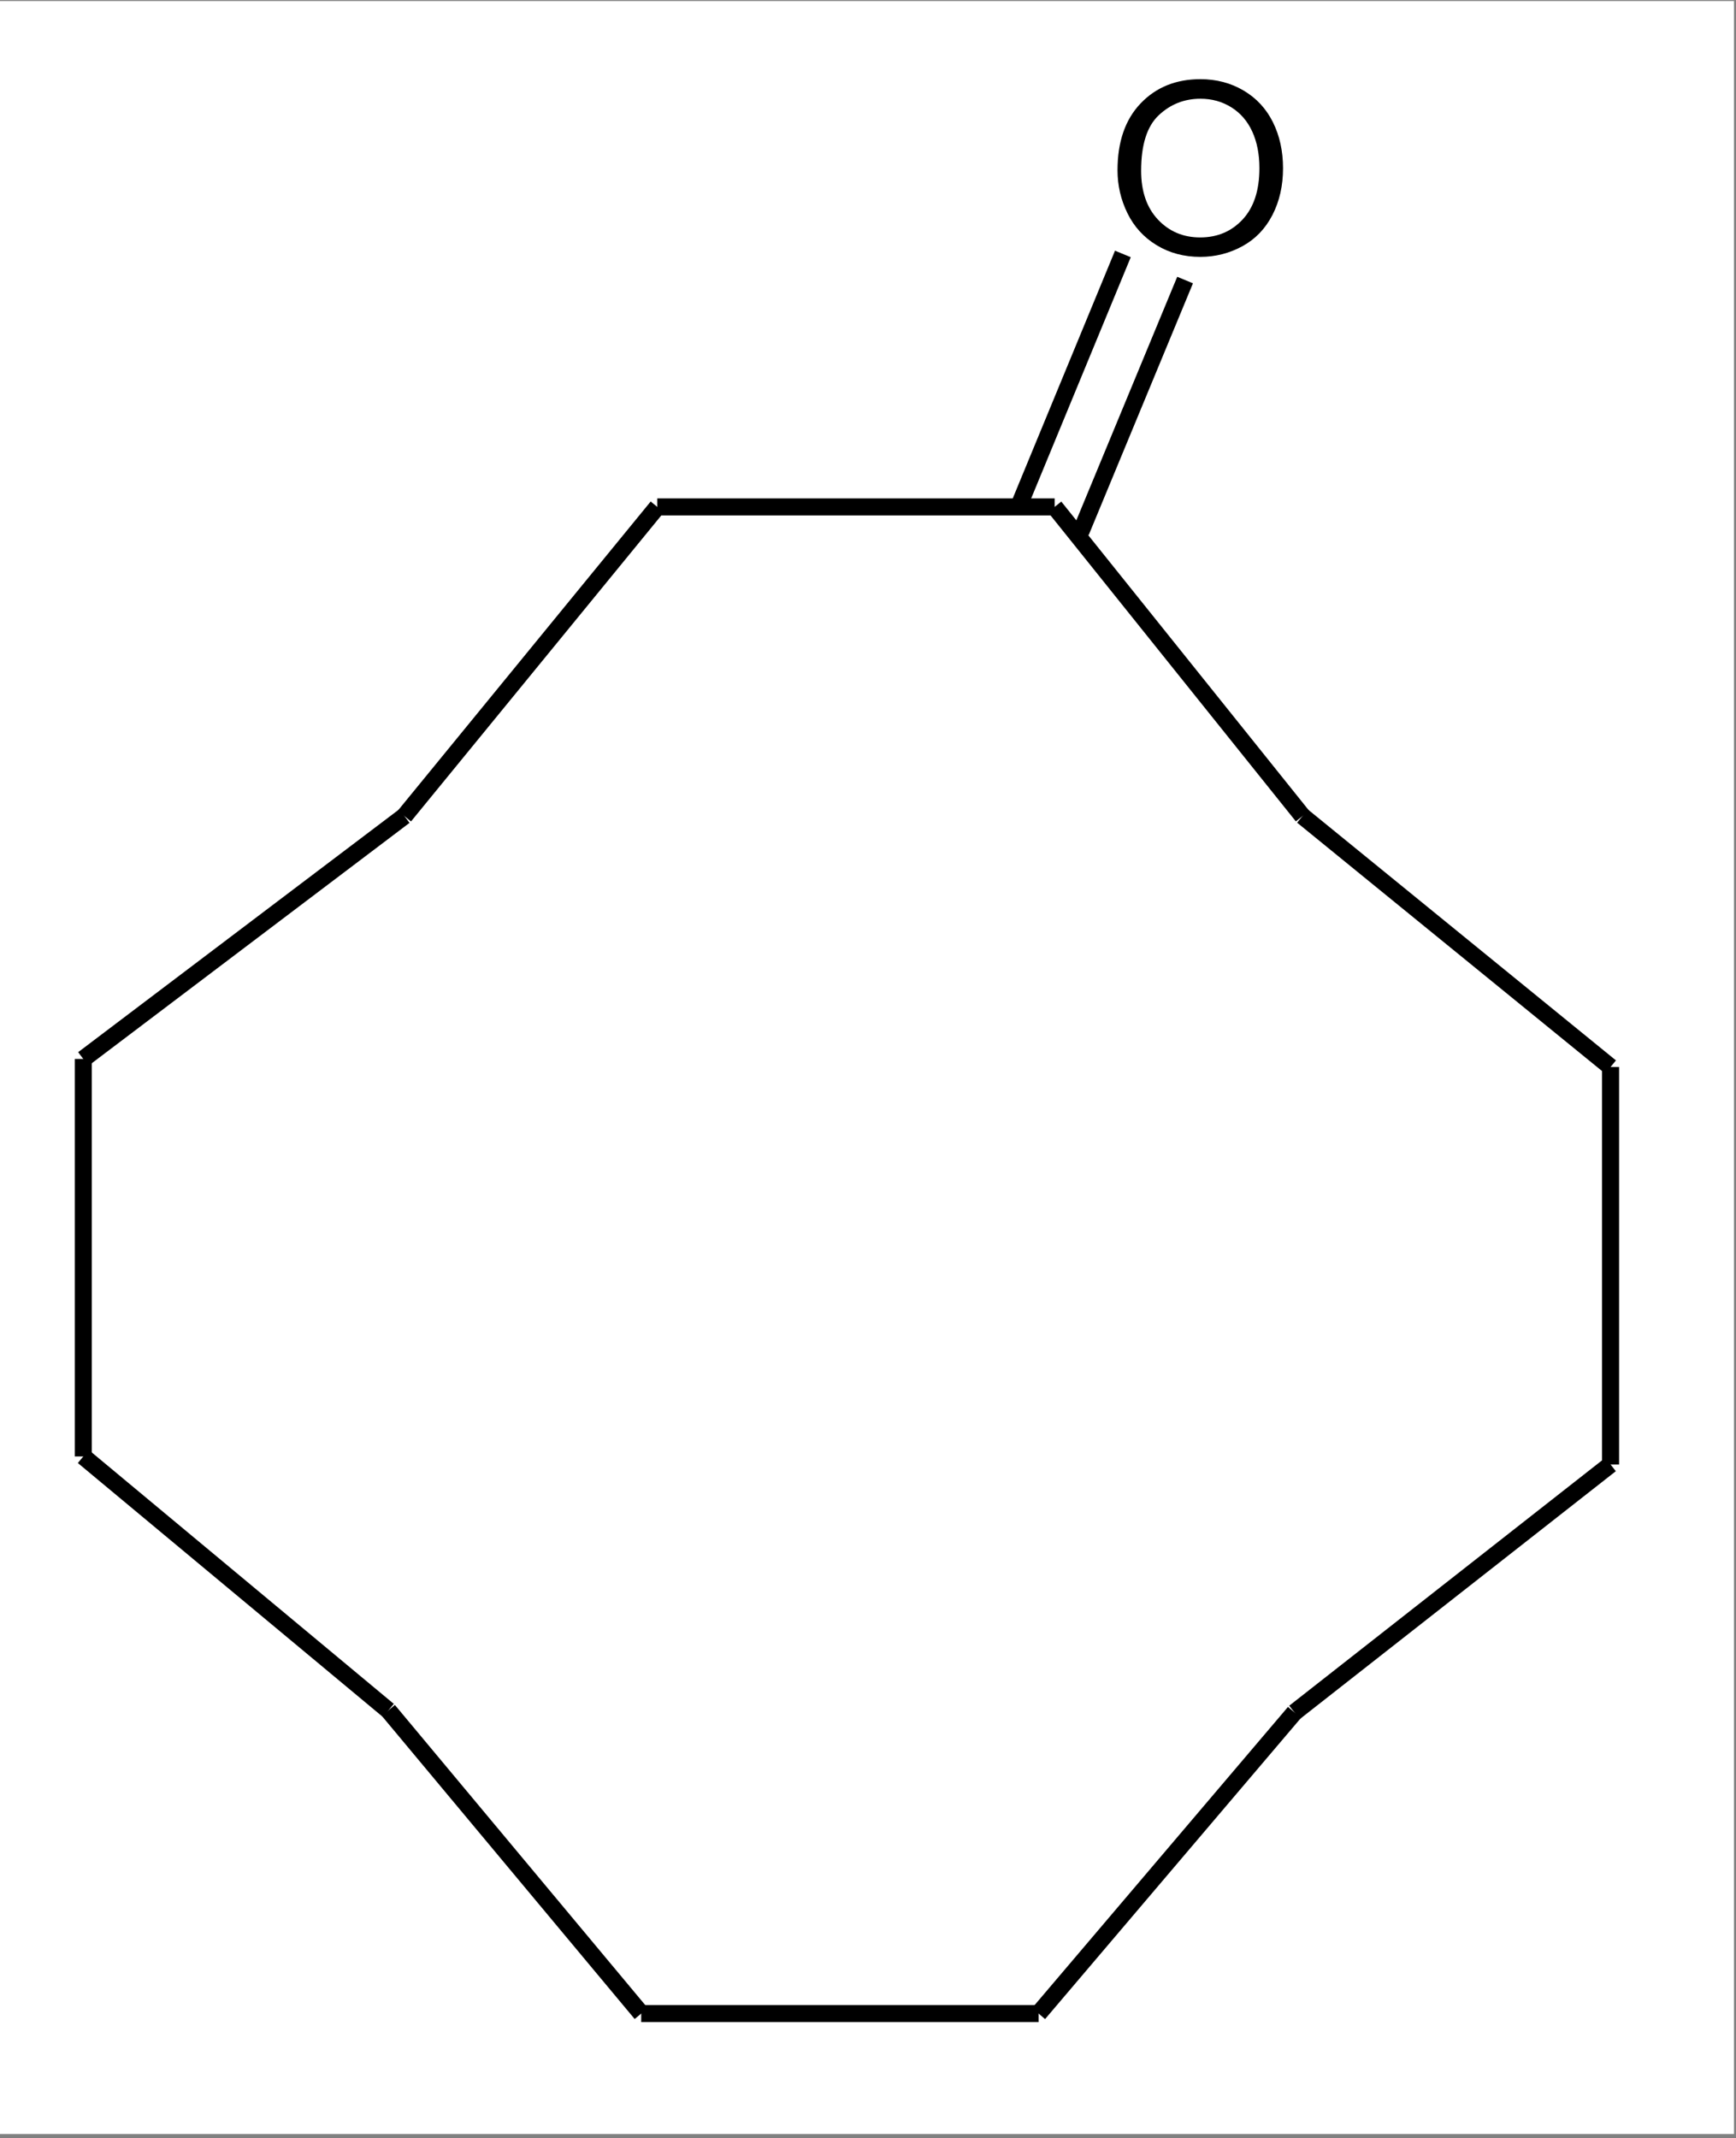
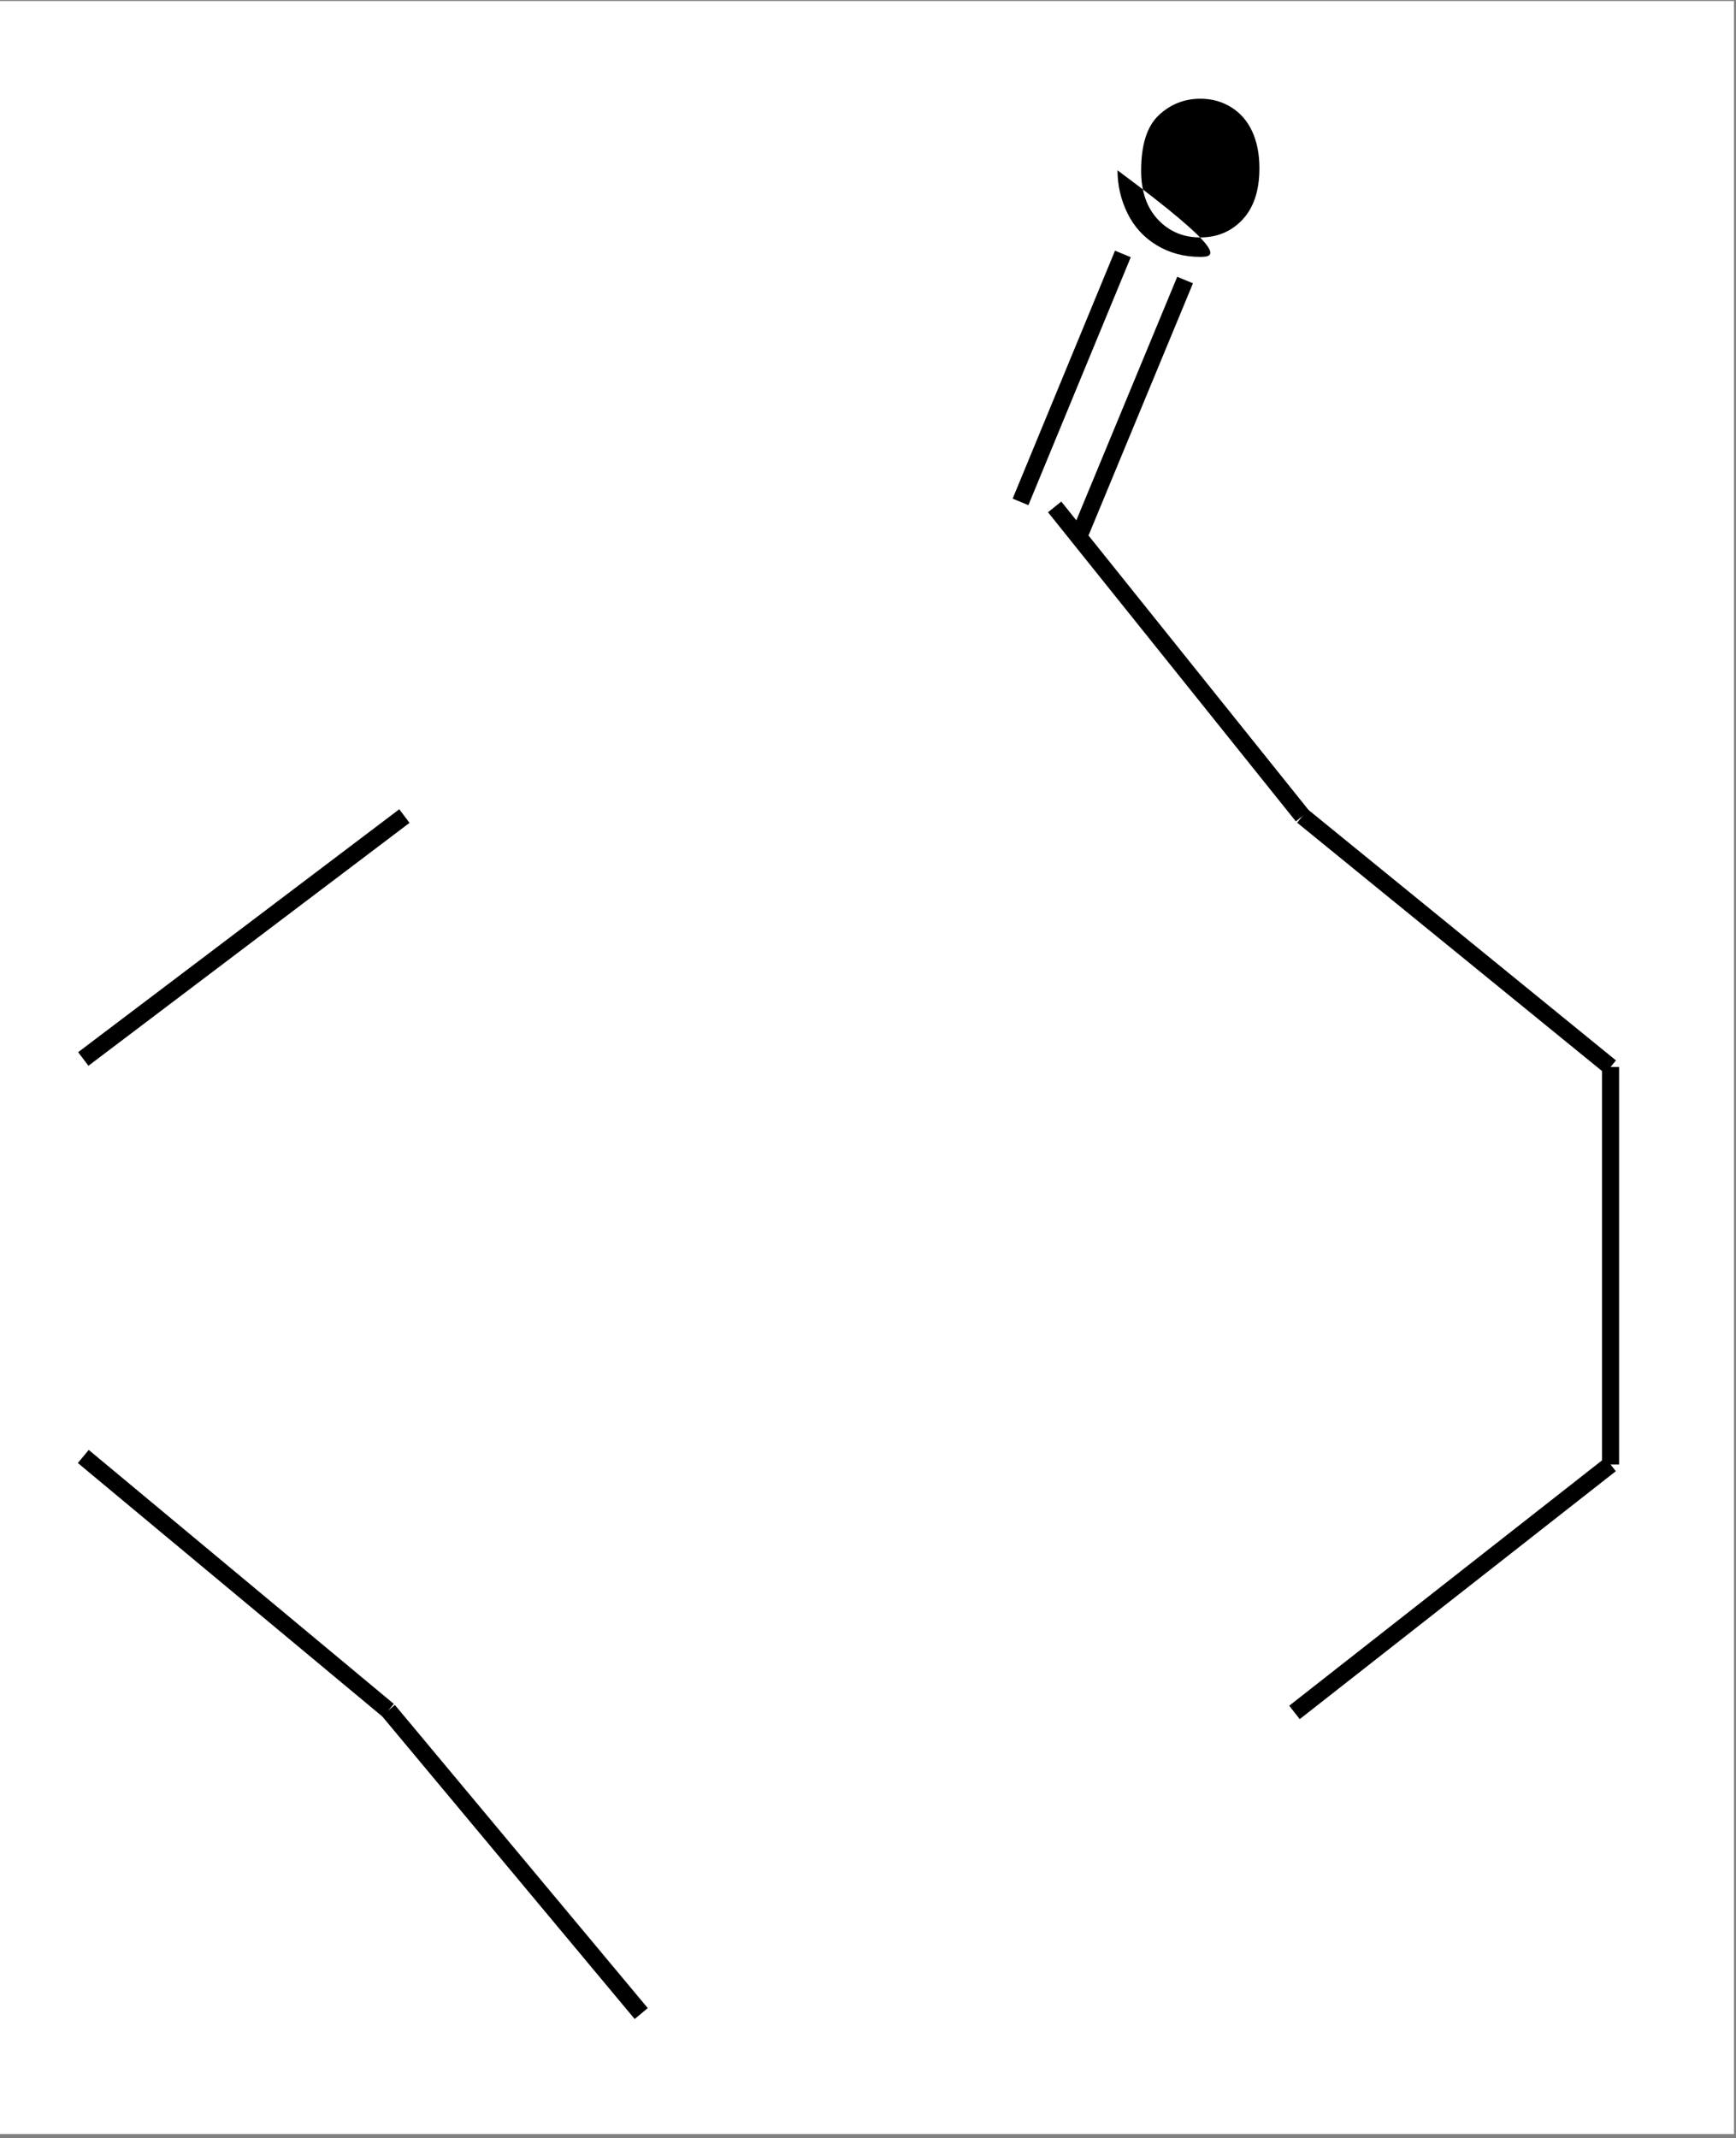
<svg xmlns="http://www.w3.org/2000/svg" version="1.1" width="216.25" height="266.25" id="svg2985" xml:space="preserve">
  <rect width="100%" height="100%" fill="#808080" stroke="none" />
  <defs id="defs2989">
    <clipPath id="clipPath2999">
      <path d="m 0,0.4 172.8,0 0,212.5 L 0,212.9 0,0.4 z" id="path3001" />
    </clipPath>
    <clipPath id="clipPath3071">
      <path d="m 9,106 154,0 0,0.1 -154,0 0,-0.1 z" id="path3073" />
    </clipPath>
  </defs>
  <g transform="matrix(1.25,0,0,-1.25,0,266.25)" id="g2993">
    <g id="g2995">
      <g clip-path="url(#clipPath2999)" id="g2997">
        <path d="m 0,213 172.9,0 0,-212.6 L 0,0.4 0,213 z" id="path3003" style="fill:#ffffff;fill-opacity:1;fill-rule:evenodd;stroke:none" />
        <g id="g3005">
          <path d="m 129.8,131.7 30.7,-25" id="path3007" style="fill:none;stroke:#000000;stroke-width:1.698;stroke-linecap:butt;stroke-linejoin:miter;stroke-miterlimit:1;stroke-opacity:1;stroke-dasharray:none" />
        </g>
        <g id="g3009">
          <path d="m 160.5,106.7 0,-39.6" id="path3011" style="fill:none;stroke:#000000;stroke-width:1.698;stroke-linecap:butt;stroke-linejoin:miter;stroke-miterlimit:1;stroke-opacity:1;stroke-dasharray:none" />
        </g>
        <g id="g3013">
          <path d="M 160.5,67.1 129,42.4" id="path3015" style="fill:none;stroke:#000000;stroke-width:1.698;stroke-linecap:butt;stroke-linejoin:miter;stroke-miterlimit:1;stroke-opacity:1;stroke-dasharray:none" />
        </g>
        <g id="g3017">
-           <path d="m 129,42.4 -25.5,-30" id="path3019" style="fill:none;stroke:#000000;stroke-width:1.698;stroke-linecap:butt;stroke-linejoin:miter;stroke-miterlimit:1;stroke-opacity:1;stroke-dasharray:none" />
-         </g>
+           </g>
        <g id="g3021">
-           <path d="m 103.5,12.4 -39.6,0" id="path3023" style="fill:none;stroke:#000000;stroke-width:1.698;stroke-linecap:butt;stroke-linejoin:miter;stroke-miterlimit:1;stroke-opacity:1;stroke-dasharray:none" />
-         </g>
+           </g>
        <g id="g3025">
          <path d="M 63.9,12.4 38.7,42.6" id="path3027" style="fill:none;stroke:#000000;stroke-width:1.698;stroke-linecap:butt;stroke-linejoin:miter;stroke-miterlimit:1;stroke-opacity:1;stroke-dasharray:none" />
        </g>
        <g id="g3029">
          <path d="M 38.7,42.6 8.3,67.9" id="path3031" style="fill:none;stroke:#000000;stroke-width:1.698;stroke-linecap:butt;stroke-linejoin:miter;stroke-miterlimit:1;stroke-opacity:1;stroke-dasharray:none" />
        </g>
        <g id="g3033">
-           <path d="m 8.3,67.9 0,39.6" id="path3035" style="fill:none;stroke:#000000;stroke-width:1.698;stroke-linecap:butt;stroke-linejoin:miter;stroke-miterlimit:1;stroke-opacity:1;stroke-dasharray:none" />
-         </g>
+           </g>
        <g id="g3037">
          <path d="m 8.3,107.5 32,24.2" id="path3039" style="fill:none;stroke:#000000;stroke-width:1.698;stroke-linecap:butt;stroke-linejoin:miter;stroke-miterlimit:1;stroke-opacity:1;stroke-dasharray:none" />
        </g>
        <g id="g3041">
-           <path d="m 40.3,131.7 25.2,30.8" id="path3043" style="fill:none;stroke:#000000;stroke-width:1.698;stroke-linecap:butt;stroke-linejoin:miter;stroke-miterlimit:1;stroke-opacity:1;stroke-dasharray:none" />
-         </g>
+           </g>
        <g id="g3045">
-           <path d="m 65.5,162.5 39.6,0" id="path3047" style="fill:none;stroke:#000000;stroke-width:1.698;stroke-linecap:butt;stroke-linejoin:miter;stroke-miterlimit:1;stroke-opacity:1;stroke-dasharray:none" />
-         </g>
+           </g>
        <g id="g3049">
          <path d="m 105.1,162.5 24.7,-30.8" id="path3051" style="fill:none;stroke:#000000;stroke-width:1.698;stroke-linecap:butt;stroke-linejoin:miter;stroke-miterlimit:1;stroke-opacity:1;stroke-dasharray:none" />
        </g>
        <g id="g3053">
          <g transform="matrix(1,0,0,-0.992,110.2,187.7)" id="text3055">
-             <path d="m 1.165,-8.4 c -1.2e-6,-2.863 0.769,-5.104 2.306,-6.723 1.537,-1.62 3.521,-2.429 5.953,-2.429 1.592,1.8e-5 3.027,0.38 4.306,1.141 1.278,0.761 2.253,1.822 2.923,3.182 0.671,1.361 1.006,2.904 1.006,4.629 -1.8e-5,1.749 -0.353,3.314 -1.059,4.694 -0.706,1.38 -1.706,2.425 -3,3.135 C 12.306,-0.061 10.91,0.294 9.412,0.294 7.788,0.294 6.337,-0.098 5.059,-0.882 3.78,-1.667 2.812,-2.737 2.153,-4.094 1.494,-5.451 1.165,-6.886 1.165,-8.4 z M 3.518,-8.365 c -3.5e-6,2.078 0.559,3.716 1.676,4.912 1.118,1.196 2.52,1.794 4.206,1.794 1.718,1.7e-6 3.131,-0.604 4.241,-1.812 1.11,-1.208 1.665,-2.921 1.665,-5.141 -1.5e-5,-1.404 -0.237,-2.629 -0.712,-3.676 -0.475,-1.047 -1.169,-1.859 -2.082,-2.435 -0.914,-0.576 -1.939,-0.865 -3.076,-0.865 -1.616,1.6e-5 -3.006,0.555 -4.17,1.665 -1.165,1.11 -1.747,2.963 -1.747,5.559 z" id="path3080" style="font-size:24.094px;font-variant:normal;font-weight:normal;writing-mode:lr-tb;fill:#000000;fill-opacity:1;fill-rule:nonzero;stroke:none;font-family:Arial;-inkscape-font-specification:ArialMT" />
+             <path d="m 1.165,-8.4 C 12.306,-0.061 10.91,0.294 9.412,0.294 7.788,0.294 6.337,-0.098 5.059,-0.882 3.78,-1.667 2.812,-2.737 2.153,-4.094 1.494,-5.451 1.165,-6.886 1.165,-8.4 z M 3.518,-8.365 c -3.5e-6,2.078 0.559,3.716 1.676,4.912 1.118,1.196 2.52,1.794 4.206,1.794 1.718,1.7e-6 3.131,-0.604 4.241,-1.812 1.11,-1.208 1.665,-2.921 1.665,-5.141 -1.5e-5,-1.404 -0.237,-2.629 -0.712,-3.676 -0.475,-1.047 -1.169,-1.859 -2.082,-2.435 -0.914,-0.576 -1.939,-0.865 -3.076,-0.865 -1.616,1.6e-5 -3.006,0.555 -4.17,1.665 -1.165,1.11 -1.747,2.963 -1.747,5.559 z" id="path3080" style="font-size:24.094px;font-variant:normal;font-weight:normal;writing-mode:lr-tb;fill:#000000;fill-opacity:1;fill-rule:nonzero;stroke:none;font-family:Arial;-inkscape-font-specification:ArialMT" />
          </g>
        </g>
        <g id="g3059">
          <path d="m 107.7,160 10.4,25.1" id="path3061" style="fill:none;stroke:#000000;stroke-width:1.698;stroke-linecap:butt;stroke-linejoin:miter;stroke-miterlimit:1;stroke-opacity:1;stroke-dasharray:none" />
        </g>
        <g id="g3063">
          <path d="m 101.7,163 10.2,24.7" id="path3065" style="fill:none;stroke:#000000;stroke-width:1.698;stroke-linecap:butt;stroke-linejoin:miter;stroke-miterlimit:1;stroke-opacity:1;stroke-dasharray:none" />
        </g>
      </g>
    </g>
    <g id="g3067">
      <g id="g3069" />
      <g id="g3075">
        <g clip-path="url(#clipPath3071)" id="g3077" style="opacity:0.5" />
      </g>
    </g>
  </g>
</svg>